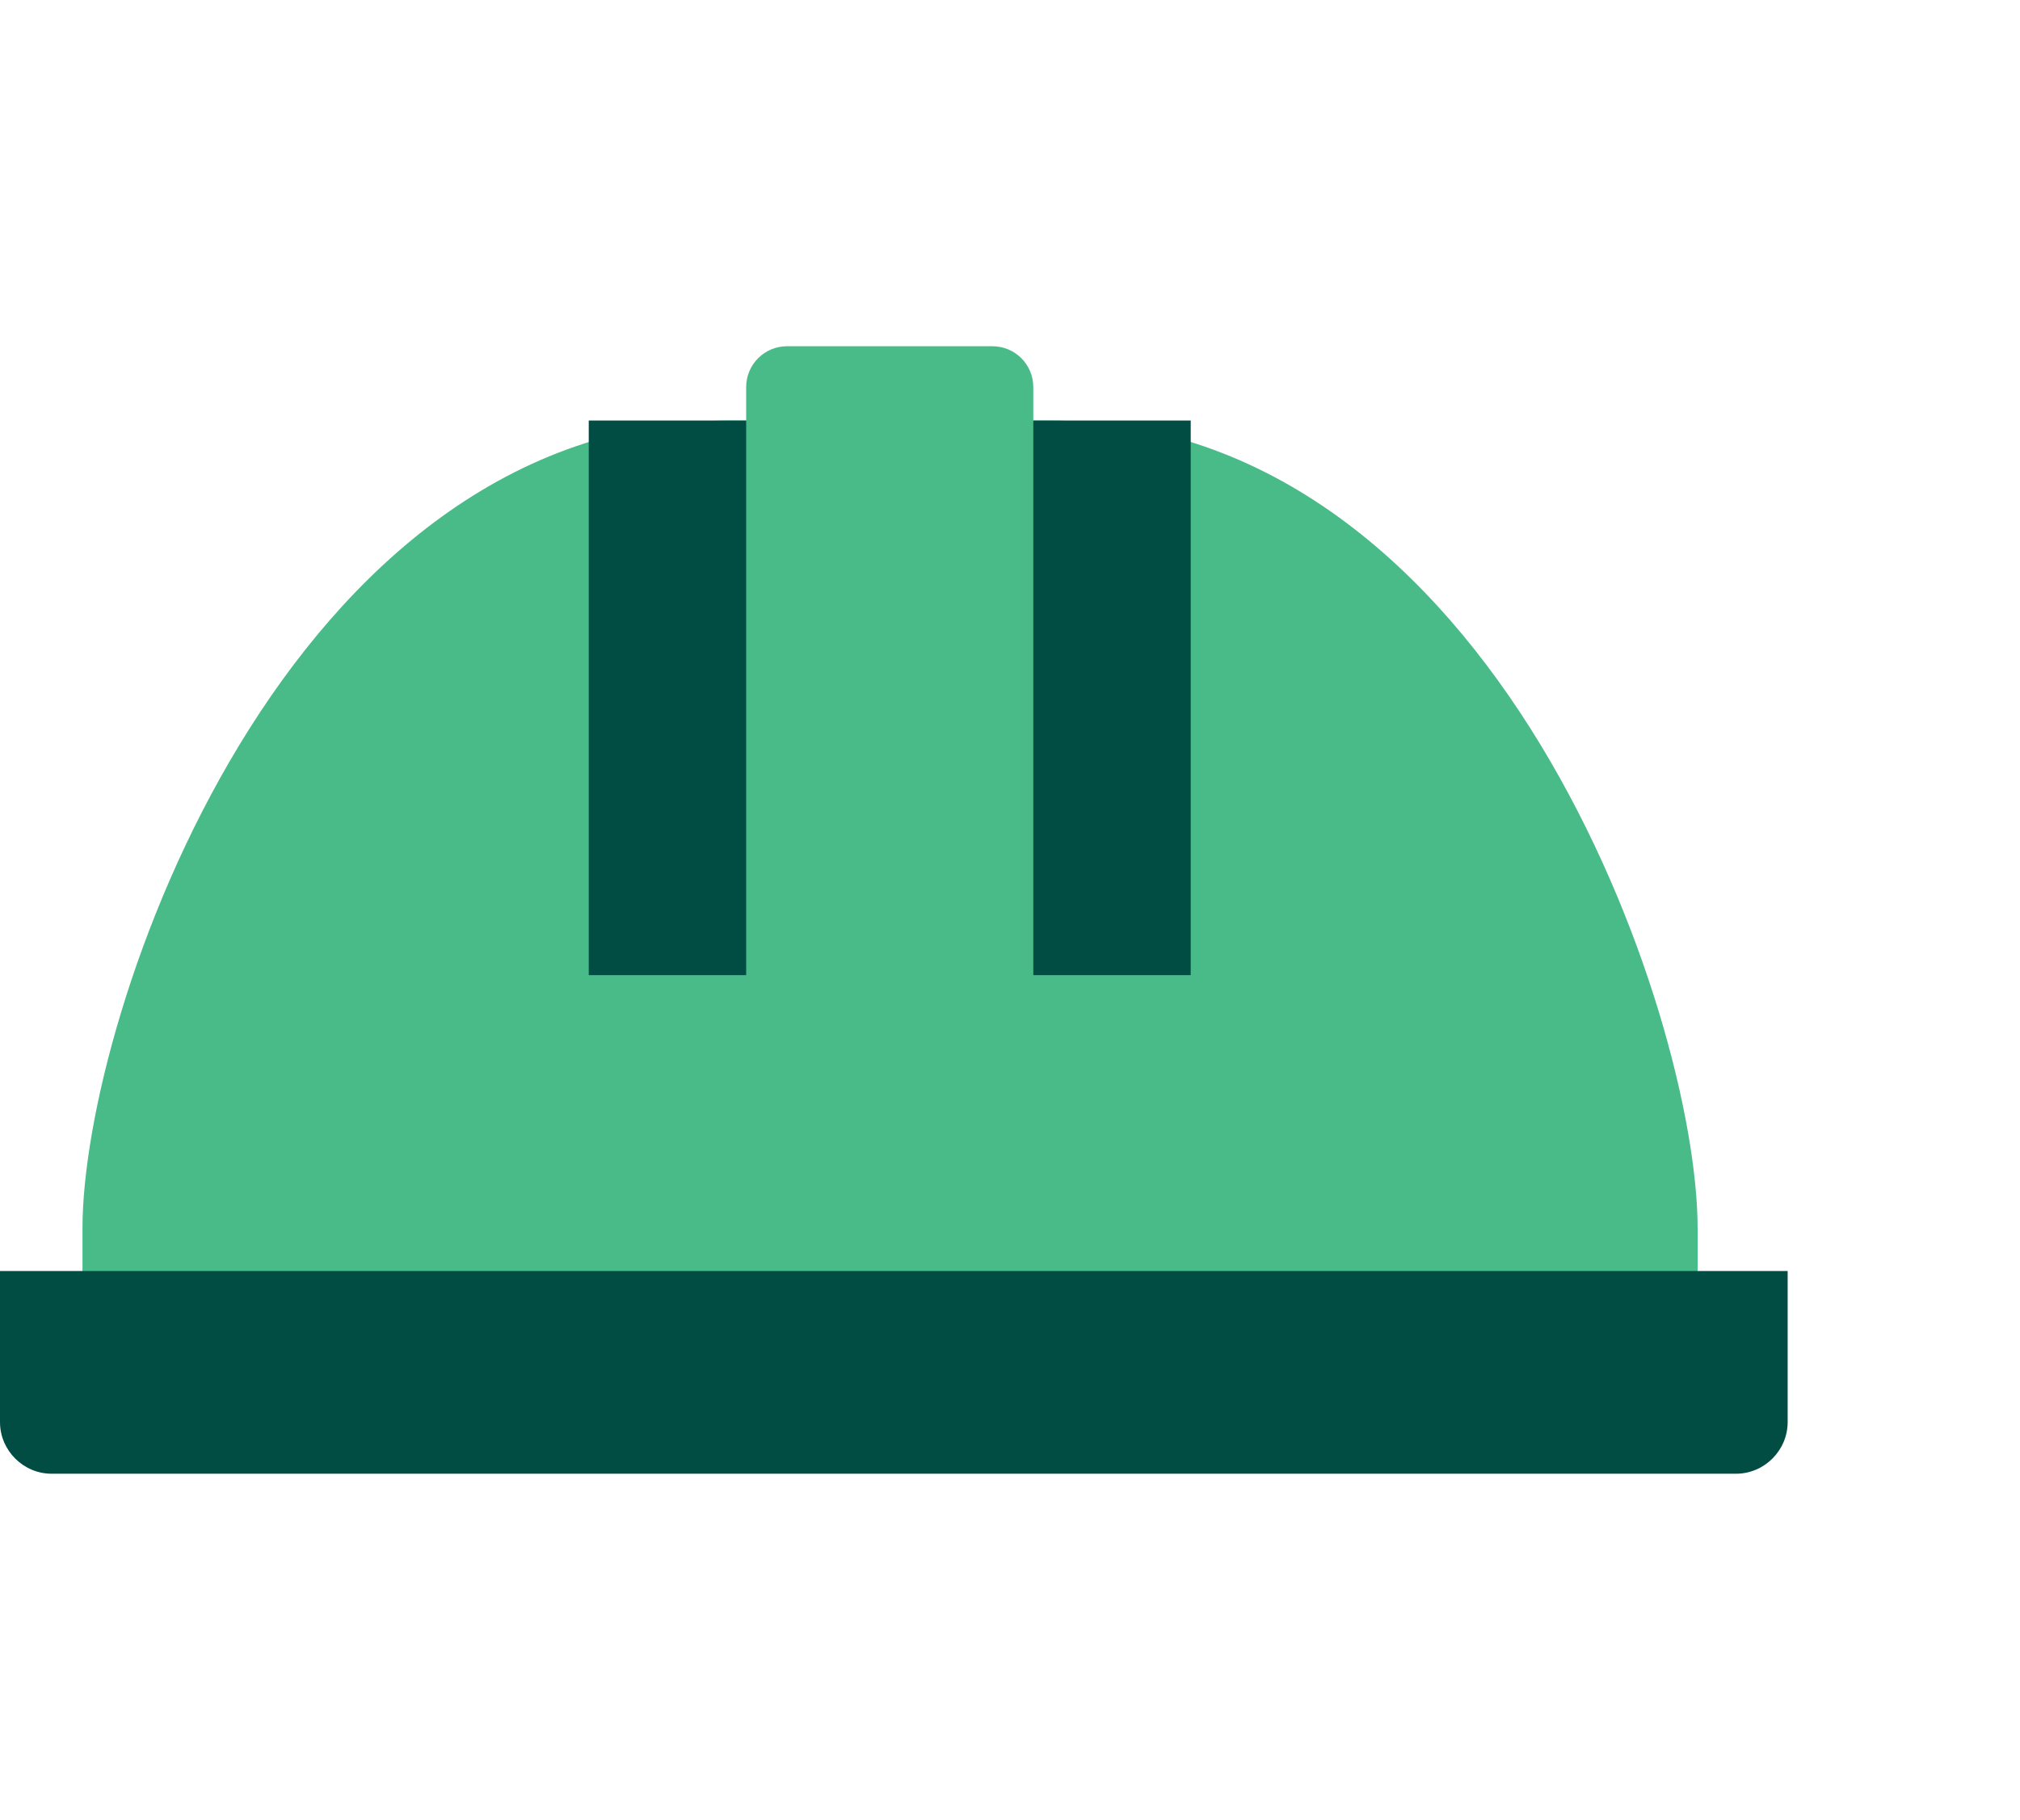
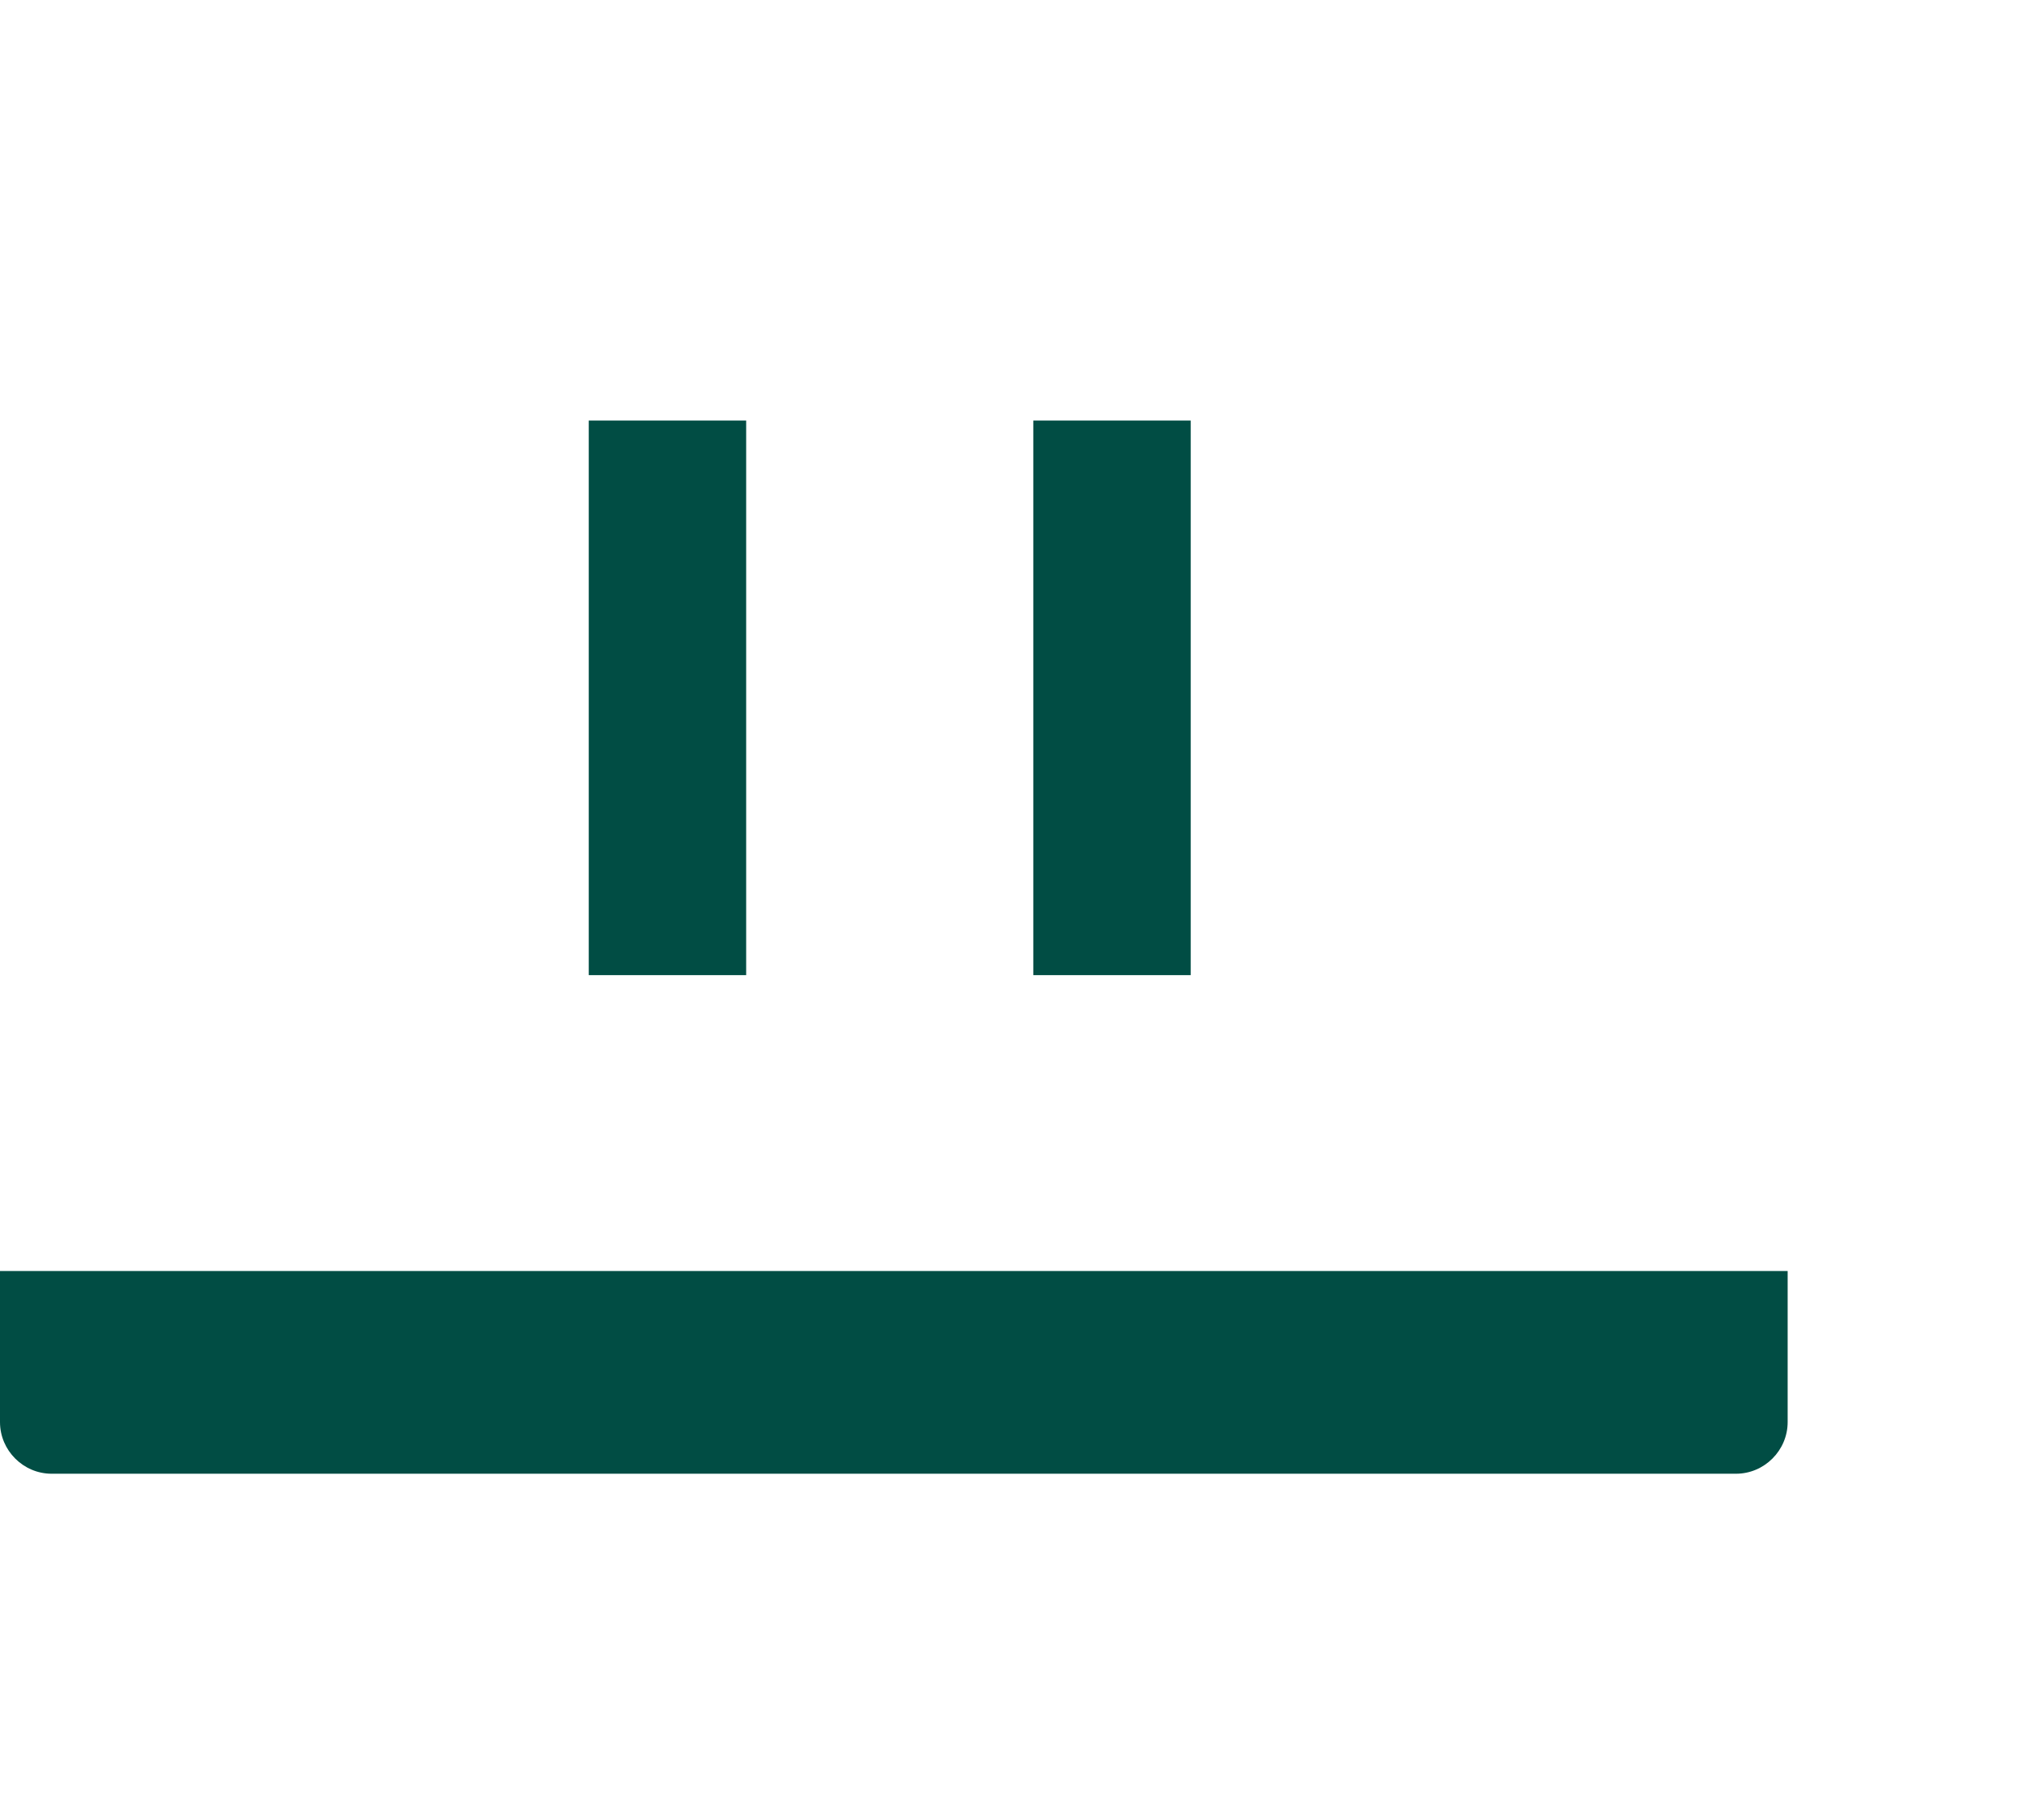
<svg xmlns="http://www.w3.org/2000/svg" id="Layer_1" viewBox="0 0 32.08 28.91">
  <defs>
    <style>.cls-1{fill:none;}.cls-2{fill:#014d44;}.cls-3{fill:#48bb88;}</style>
  </defs>
-   <path class="cls-1" d="M11.61,6.68C4.53,6.68,1.31,16.13,1.31,19.51v3H26.96v-3c0-3.38-3.22-12.83-10.31-12.83h-5.04Z" />
-   <path class="cls-3" d="M16.65,6.68h-.24v-.53c0-.36-.29-.65-.65-.65h-3.26c-.36,0-.65,.29-.65,.65v.53h-.24C4.53,6.68,1.31,16.13,1.31,19.51v3H26.96v-3c0-3.38-3.22-12.83-10.31-12.83Z" />
  <g>
    <rect class="cls-2" x="16.41" y="6.68" width="2.5" height="8.81" />
    <rect class="cls-2" x="9.35" y="6.68" width="2.5" height="8.81" />
    <path class="cls-2" d="M0,20.19v2.4C0,23.04,.37,23.41,.82,23.41H27.57c.45,0,.82-.37,.82-.82v-2.4H0Z" />
  </g>
</svg>